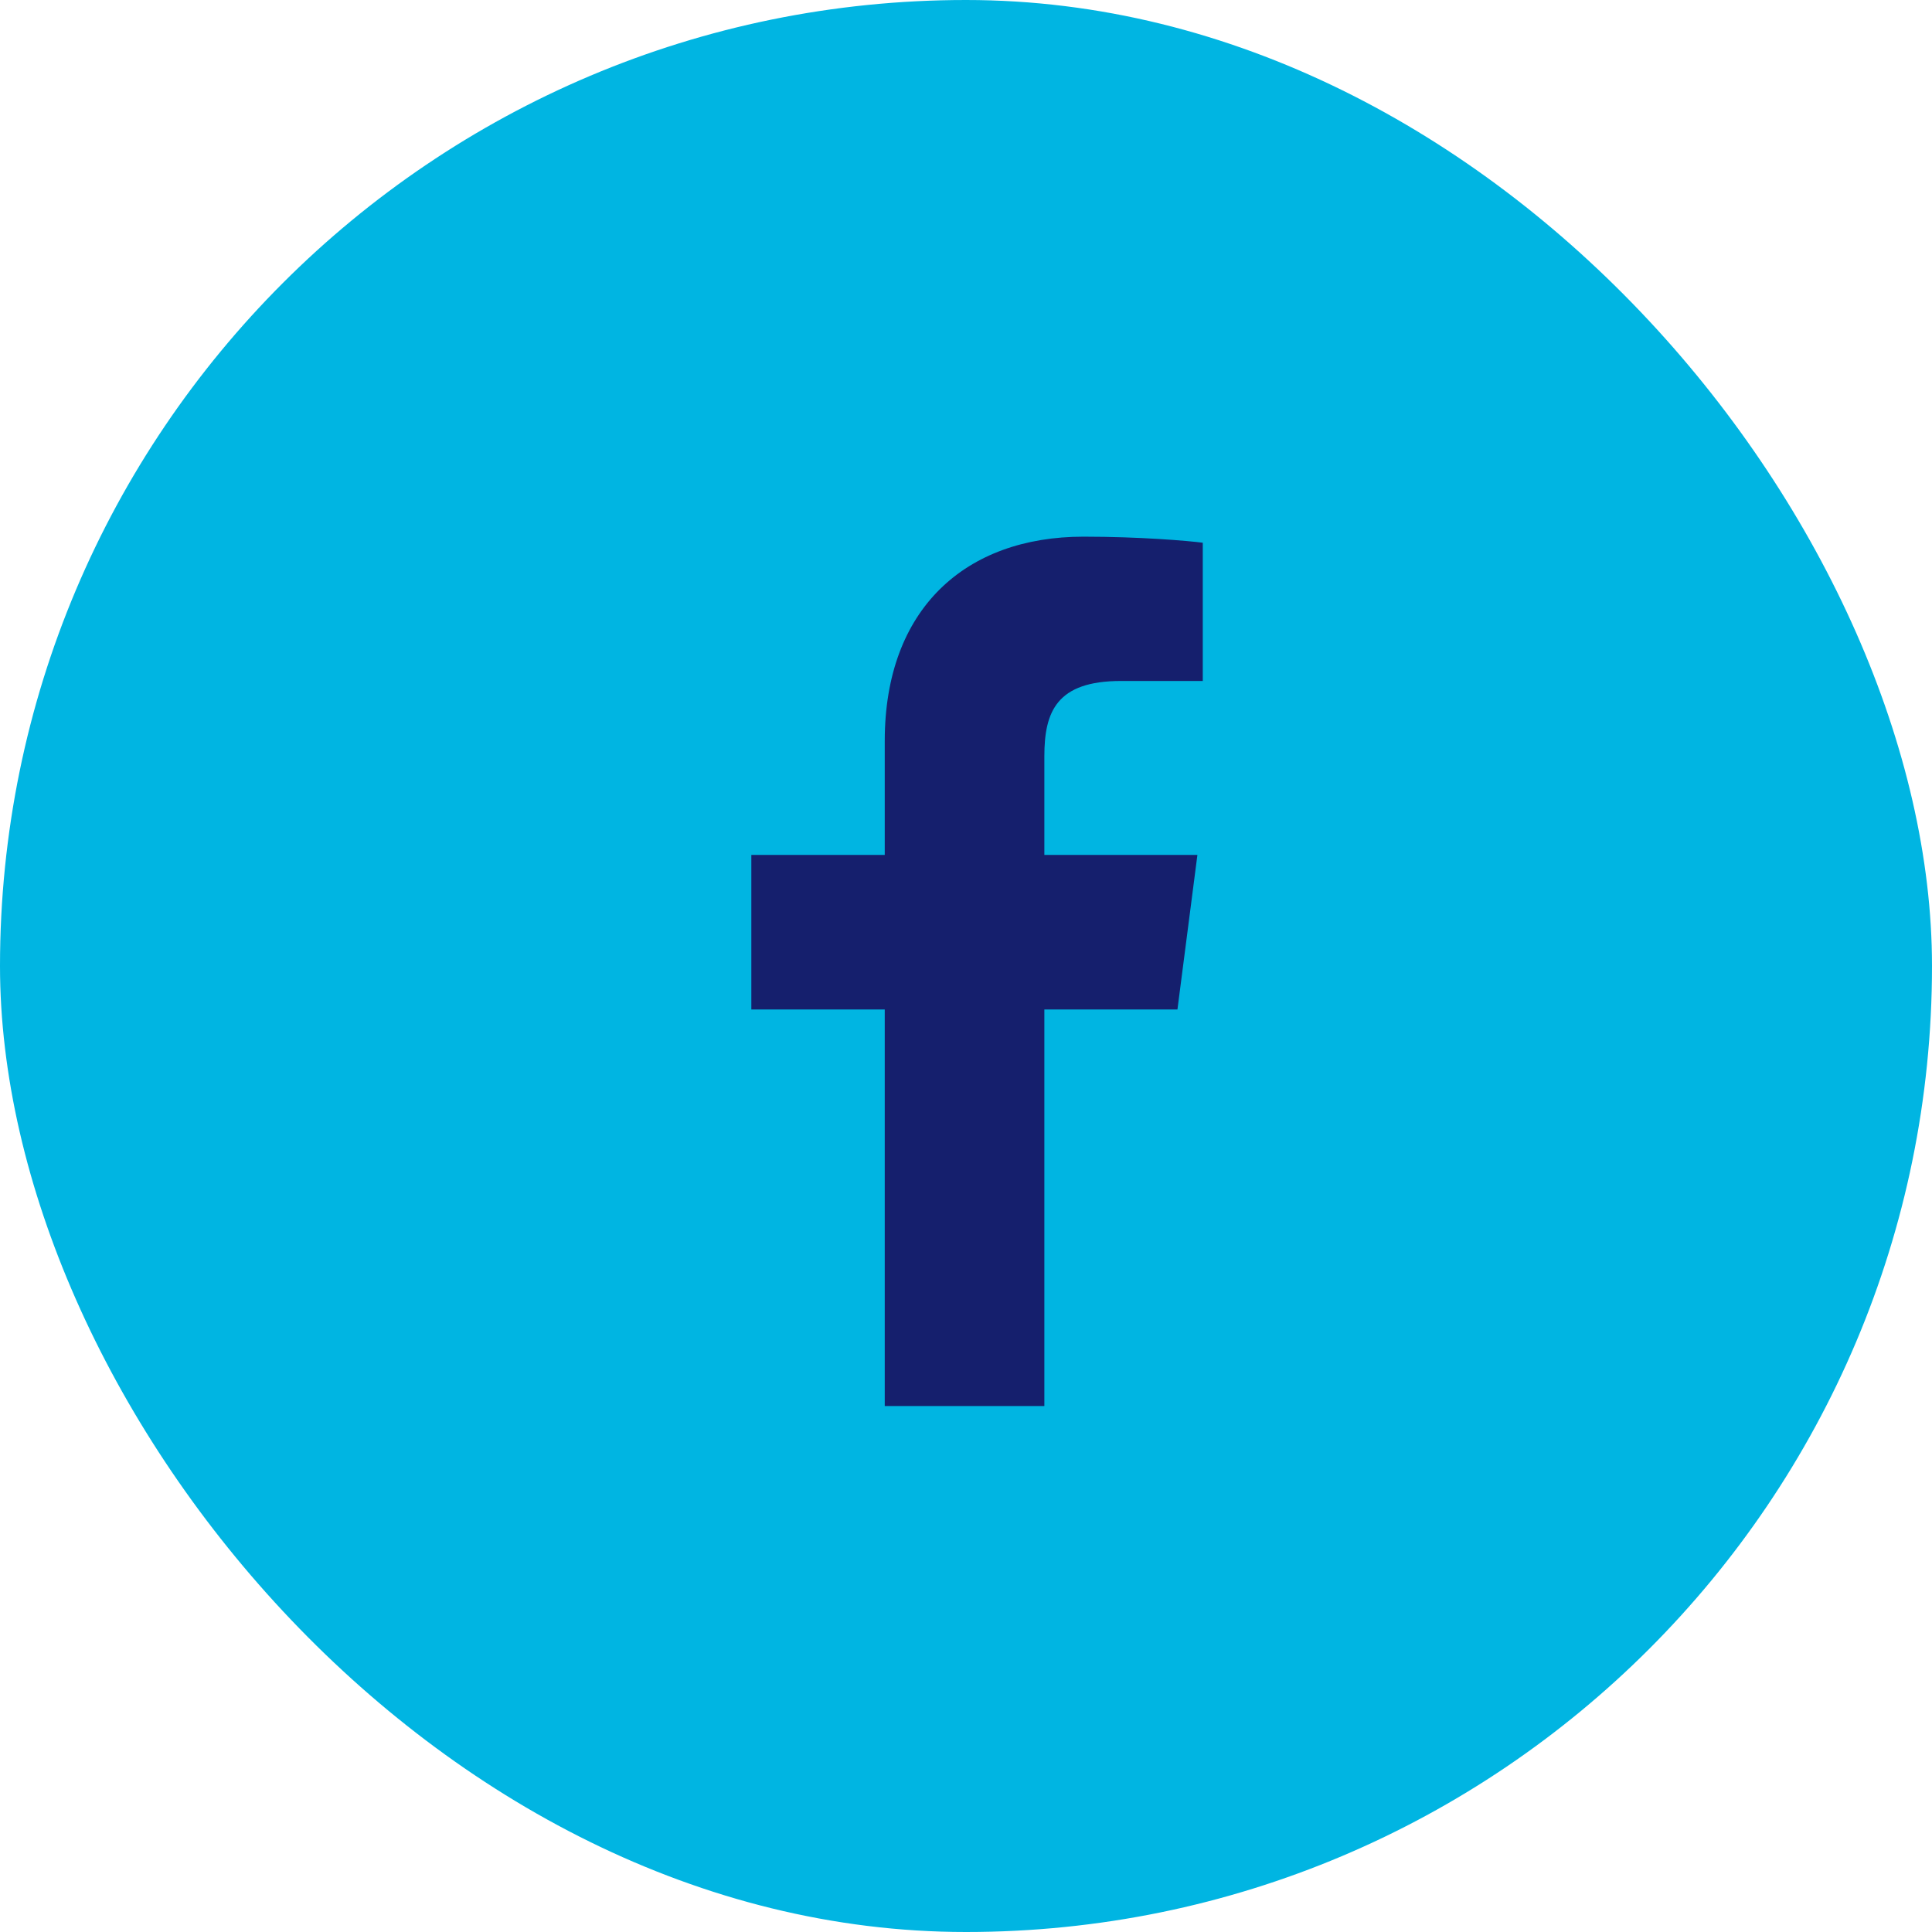
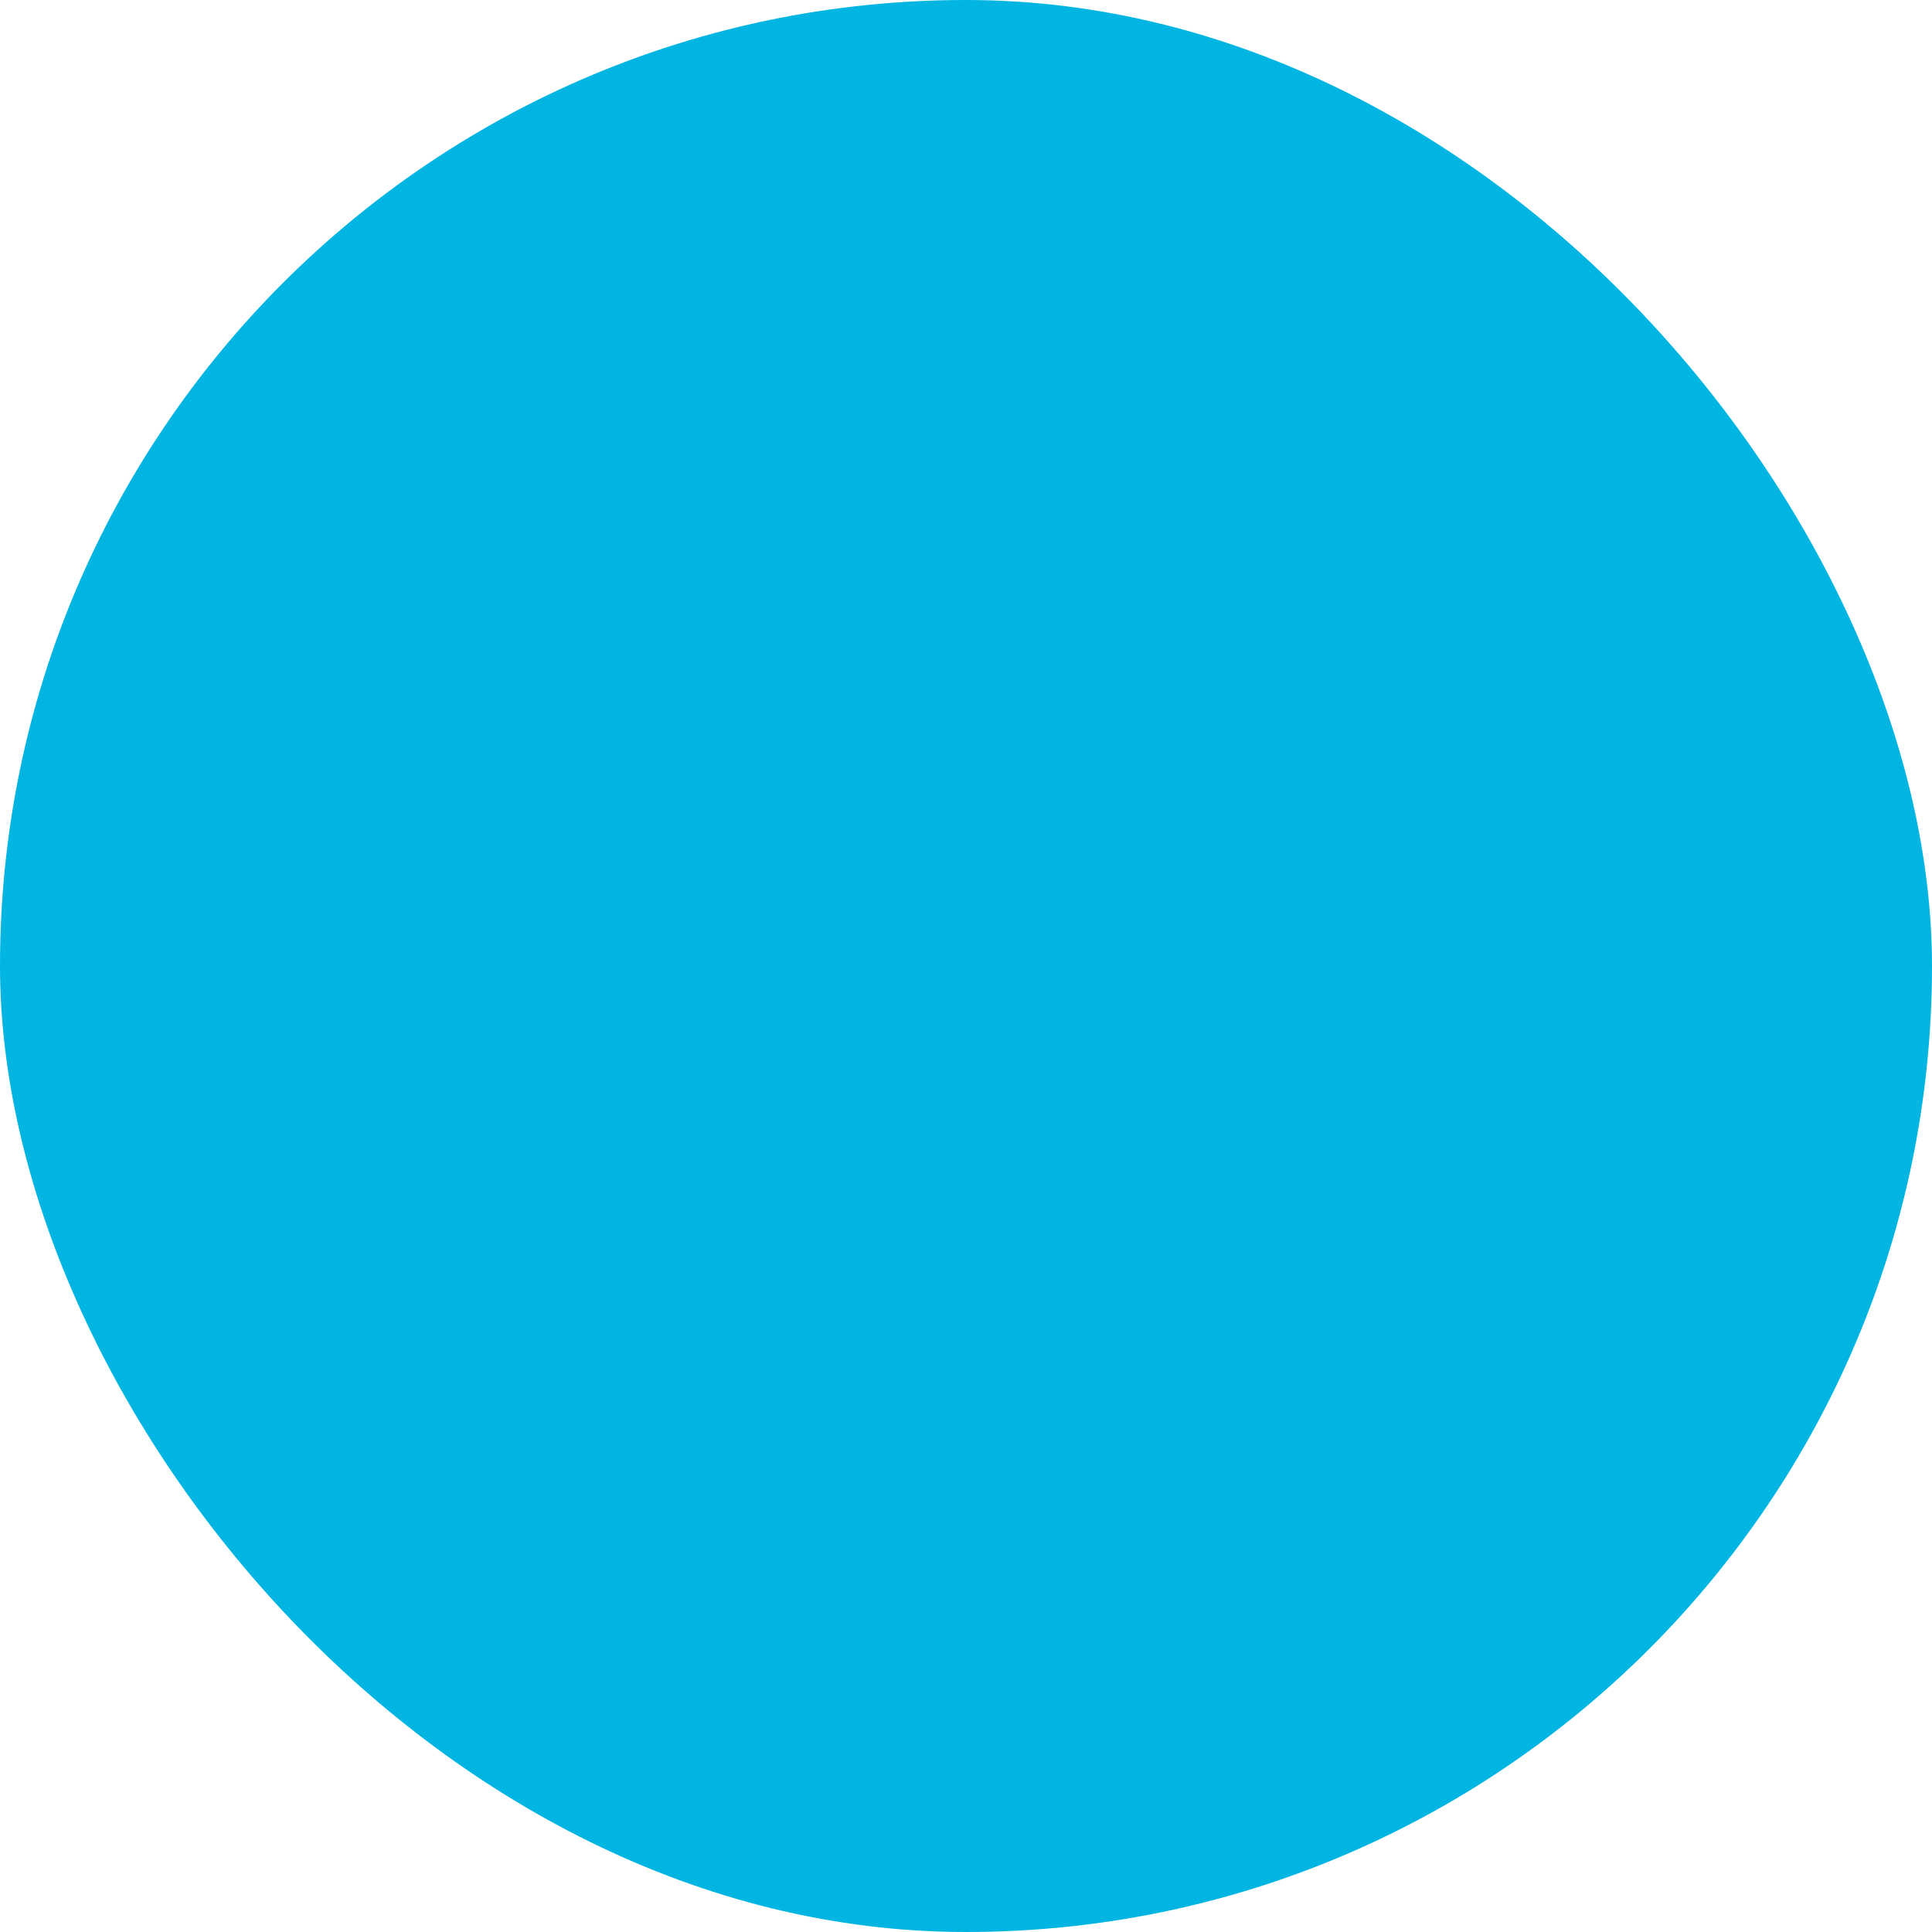
<svg xmlns="http://www.w3.org/2000/svg" width="36" height="36" viewBox="0 0 36 36" fill="none">
  <rect width="36" height="36" rx="18" fill="#00B5E2" />
-   <path fill-rule="evenodd" clip-rule="evenodd" d="M22.412 12.689H20.888C19.691 12.689 19.46 13.258 19.46 14.091V15.93H22.312L21.94 18.81H19.46V26.199H16.486V18.81H14V15.93H16.486V13.806C16.486 11.342 17.991 10 20.19 10C21.243 10 22.148 10.078 22.412 10.113V12.689Z" fill="#151F6D" />
</svg>